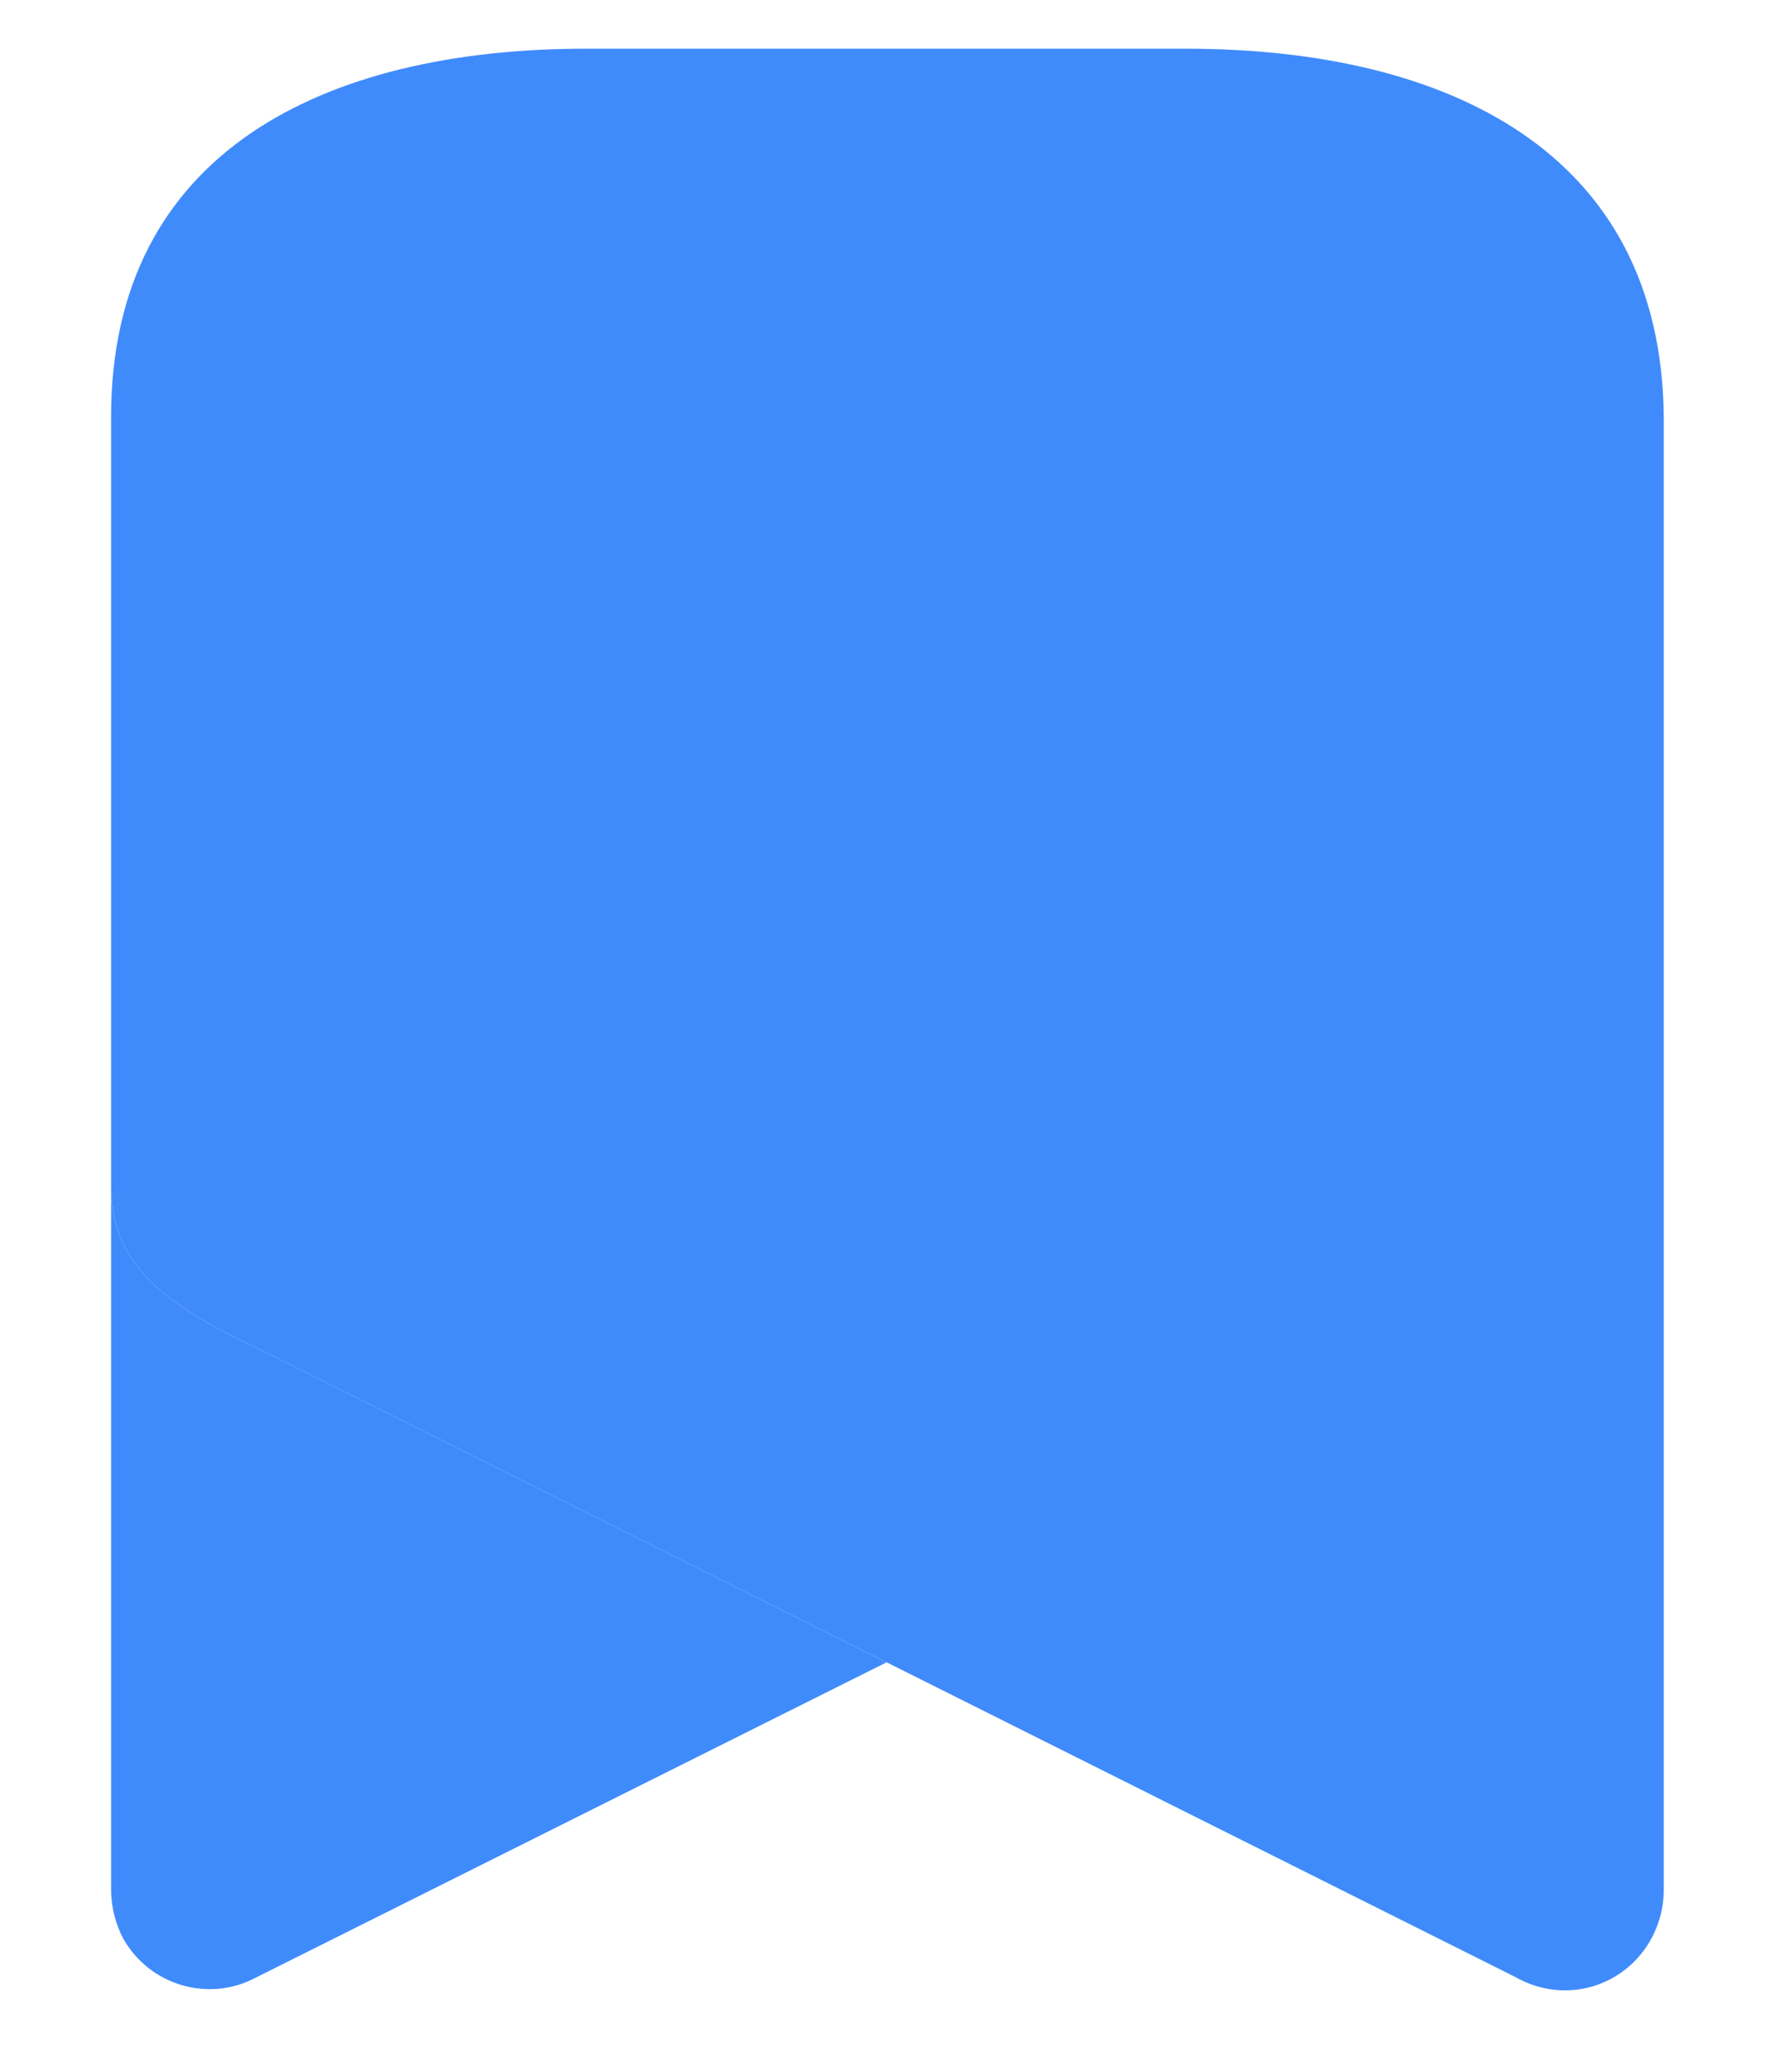
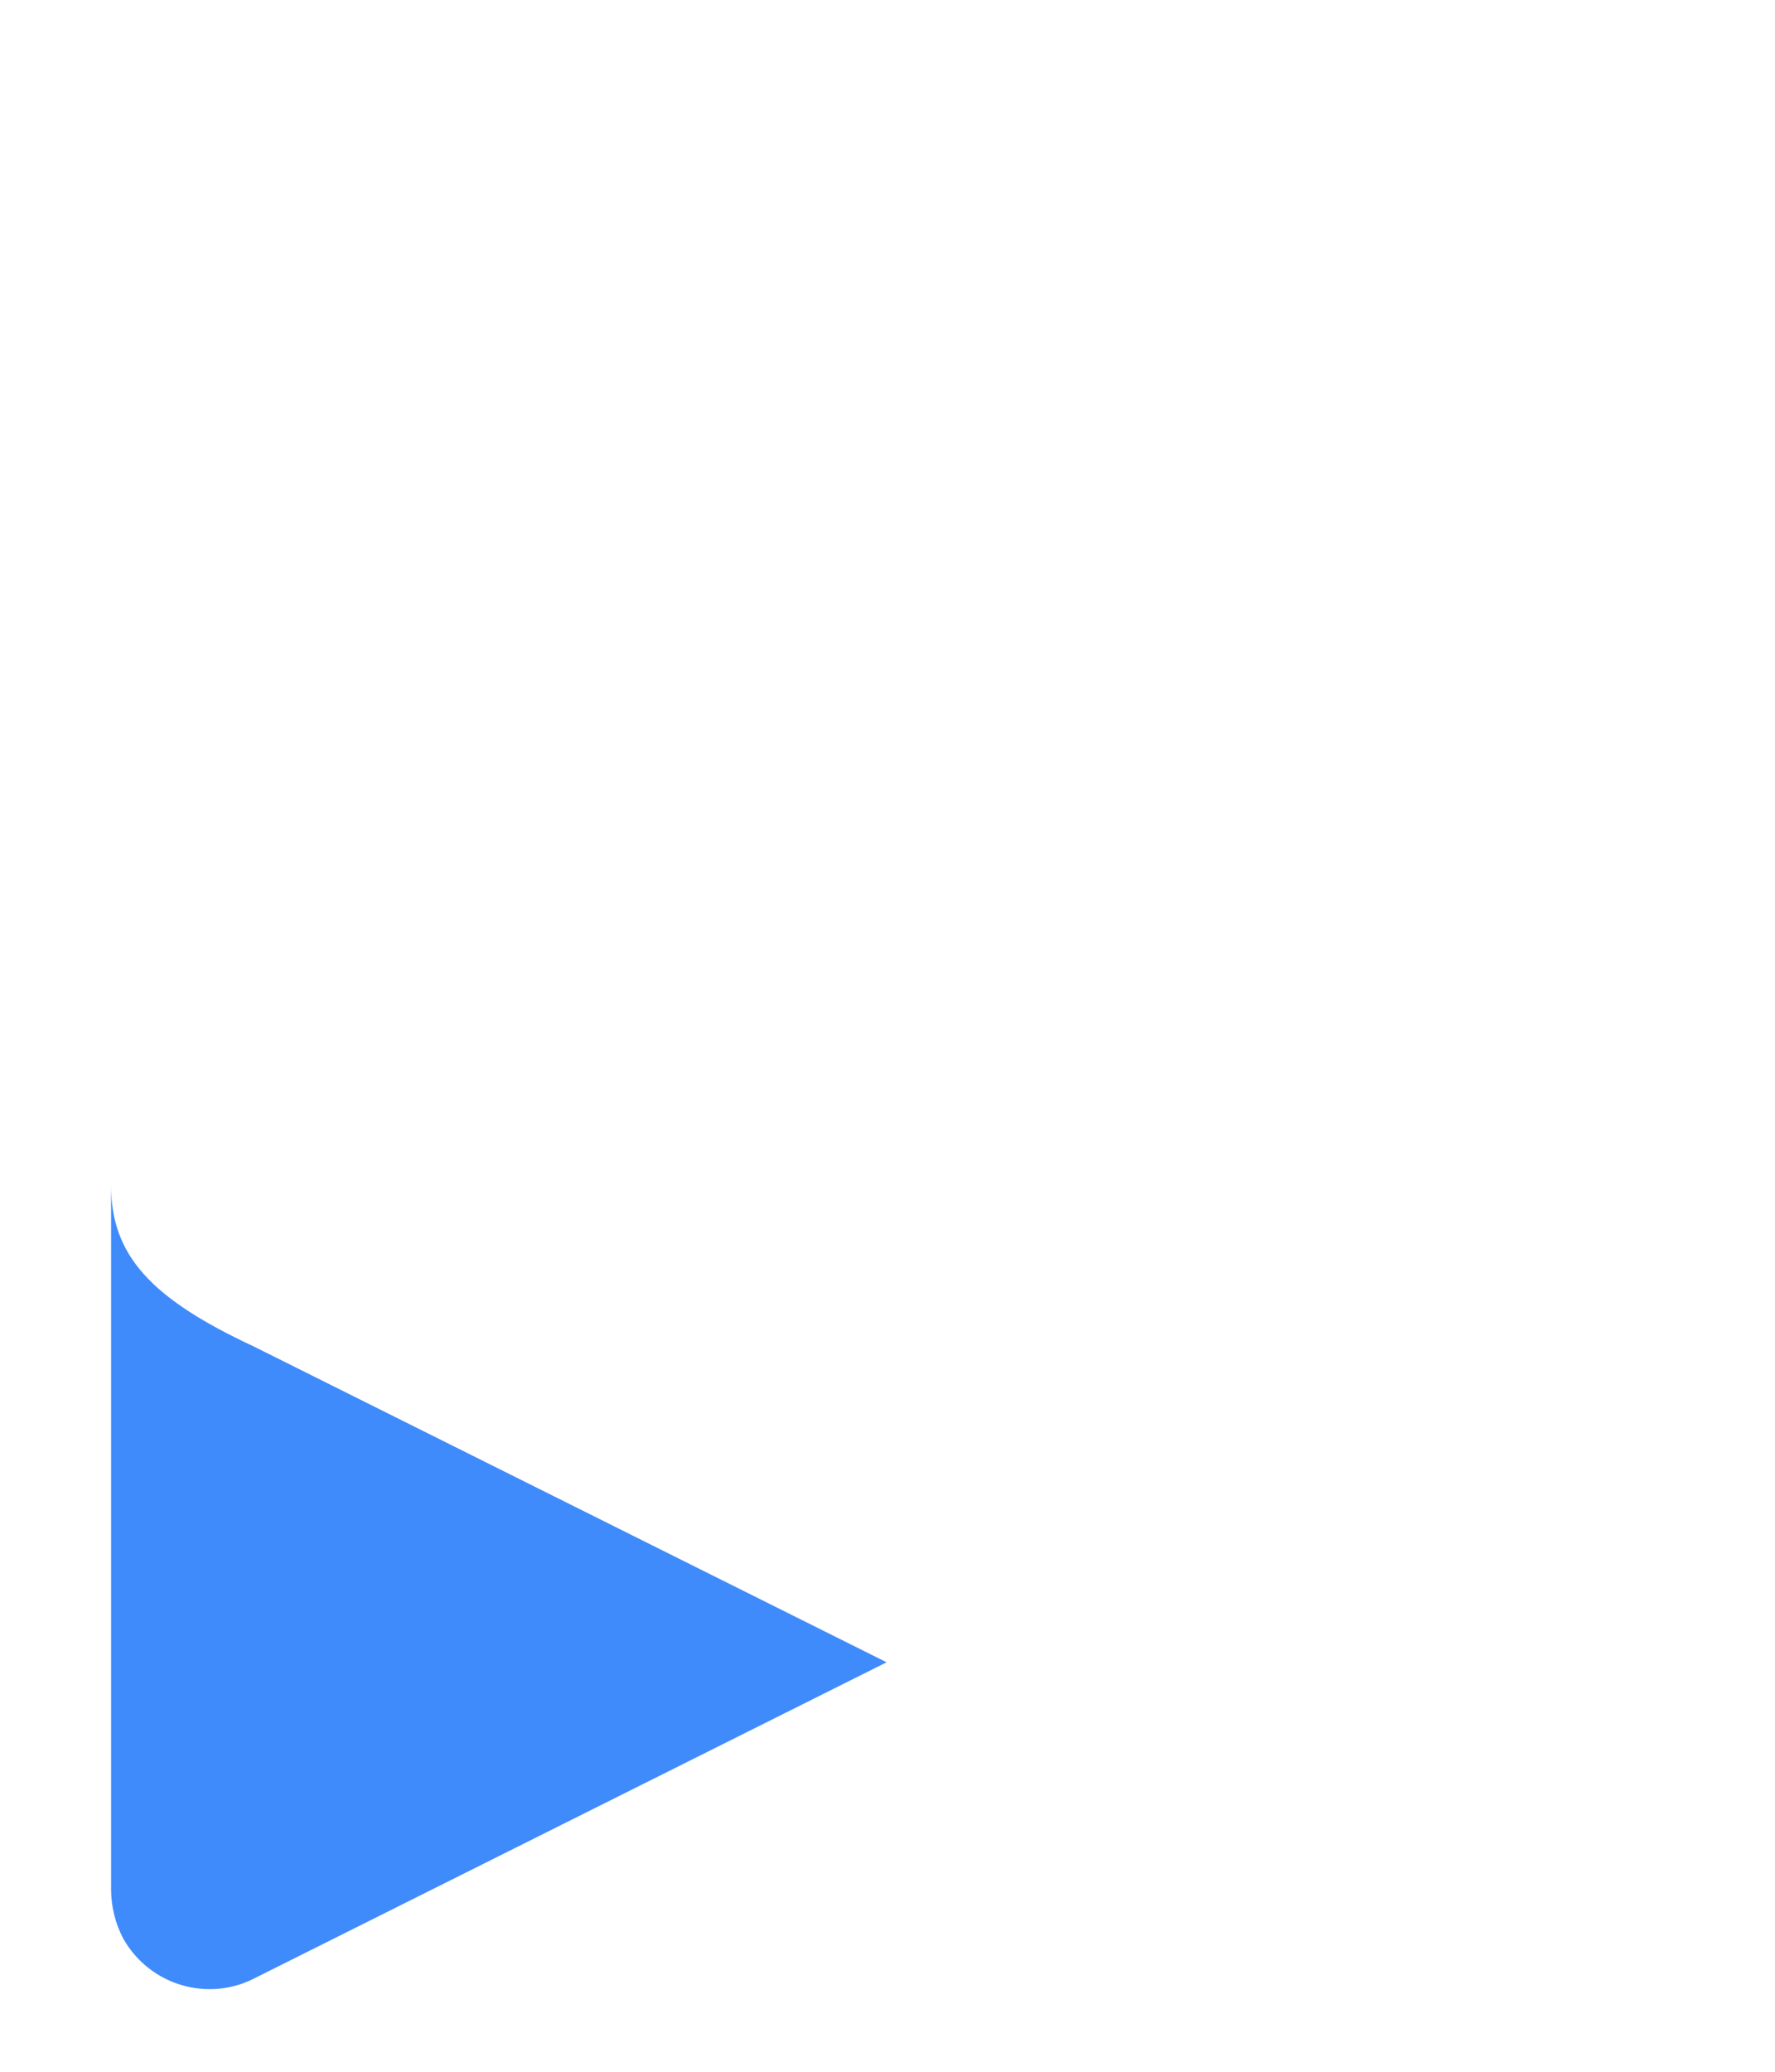
<svg xmlns="http://www.w3.org/2000/svg" width="12" height="14" viewBox="0 0 12 14" fill="none">
  <path d="M5.994 11.233L1.735 13.361C1.414 13.535 1.012 13.419 0.832 13.098C0.78 12.998 0.752 12.886 0.751 12.772V8.01C0.751 8.482 1.018 8.774 1.718 9.1L5.994 11.233Z" fill="#408BFC" />
-   <path d="M8.014 0.329H3.963C2.192 0.329 0.751 1.028 0.751 2.817V8.01C0.751 8.482 1.018 8.774 1.718 9.1L5.994 11.233L10.247 13.361C10.404 13.451 10.591 13.474 10.764 13.424C10.938 13.373 11.083 13.254 11.168 13.093C11.22 12.994 11.248 12.884 11.248 12.772V2.817C11.231 1.028 9.79 0.329 8.014 0.329Z" fill="#408BFC" />
</svg>